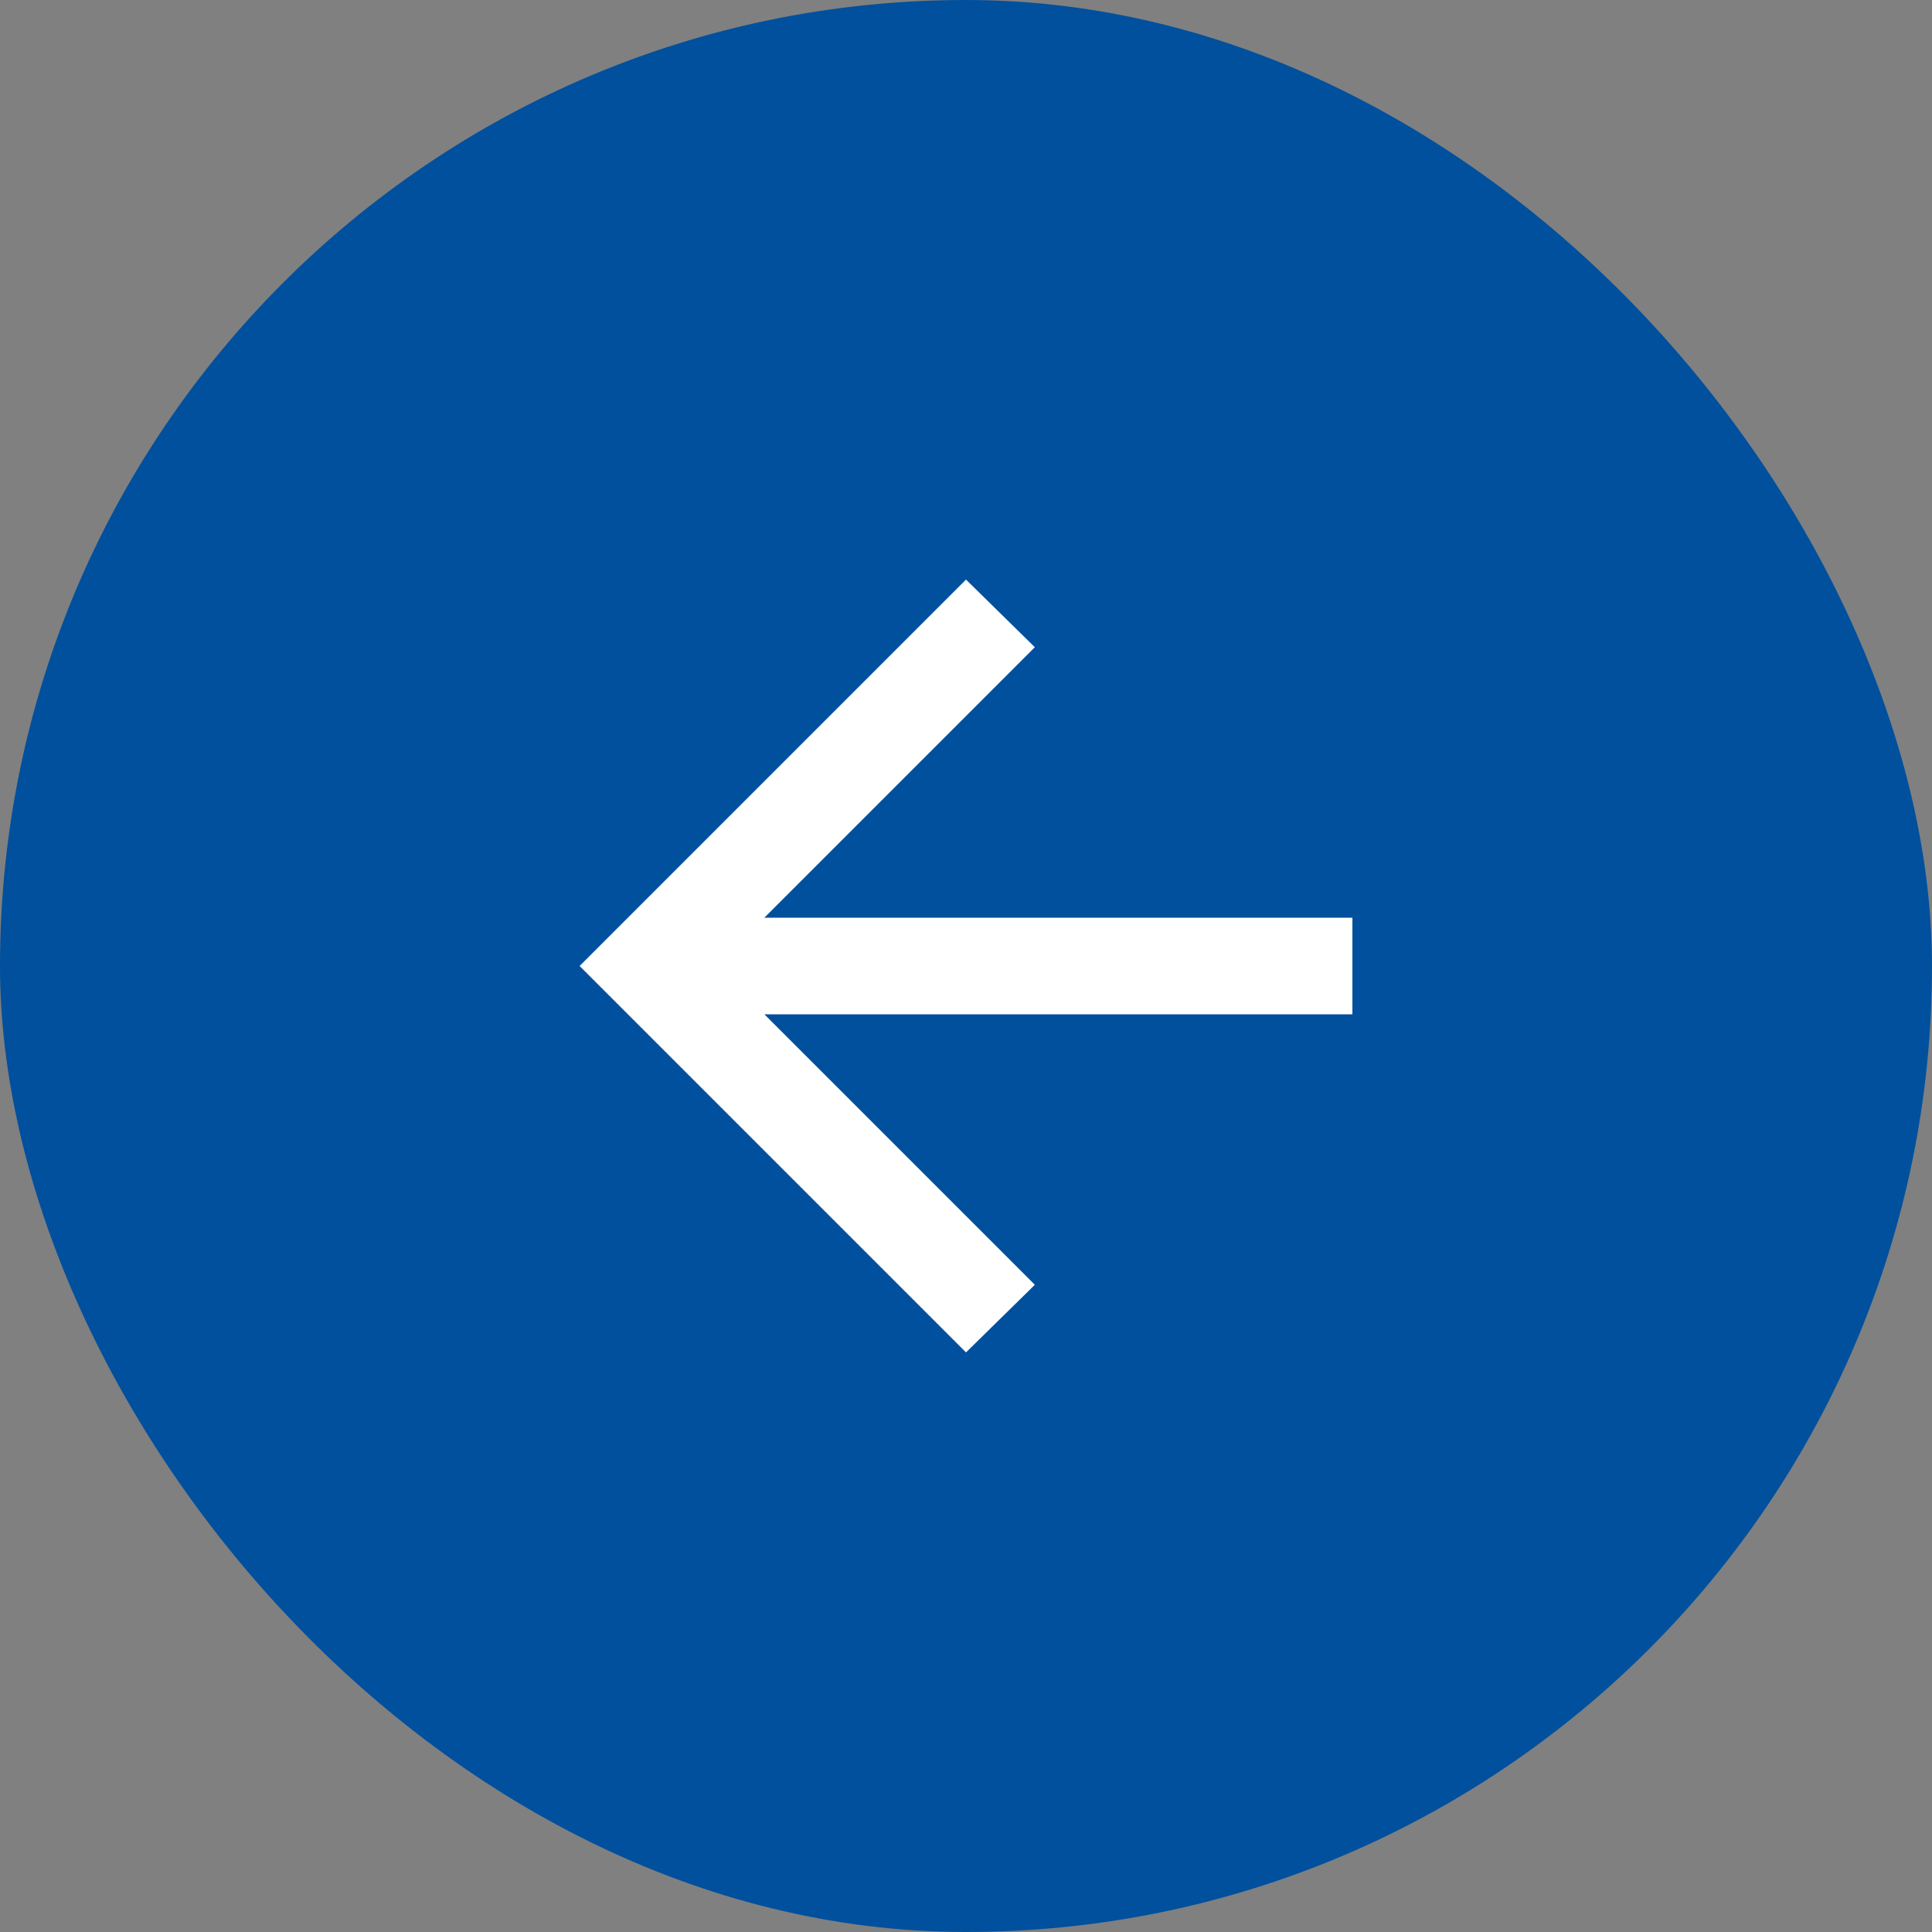
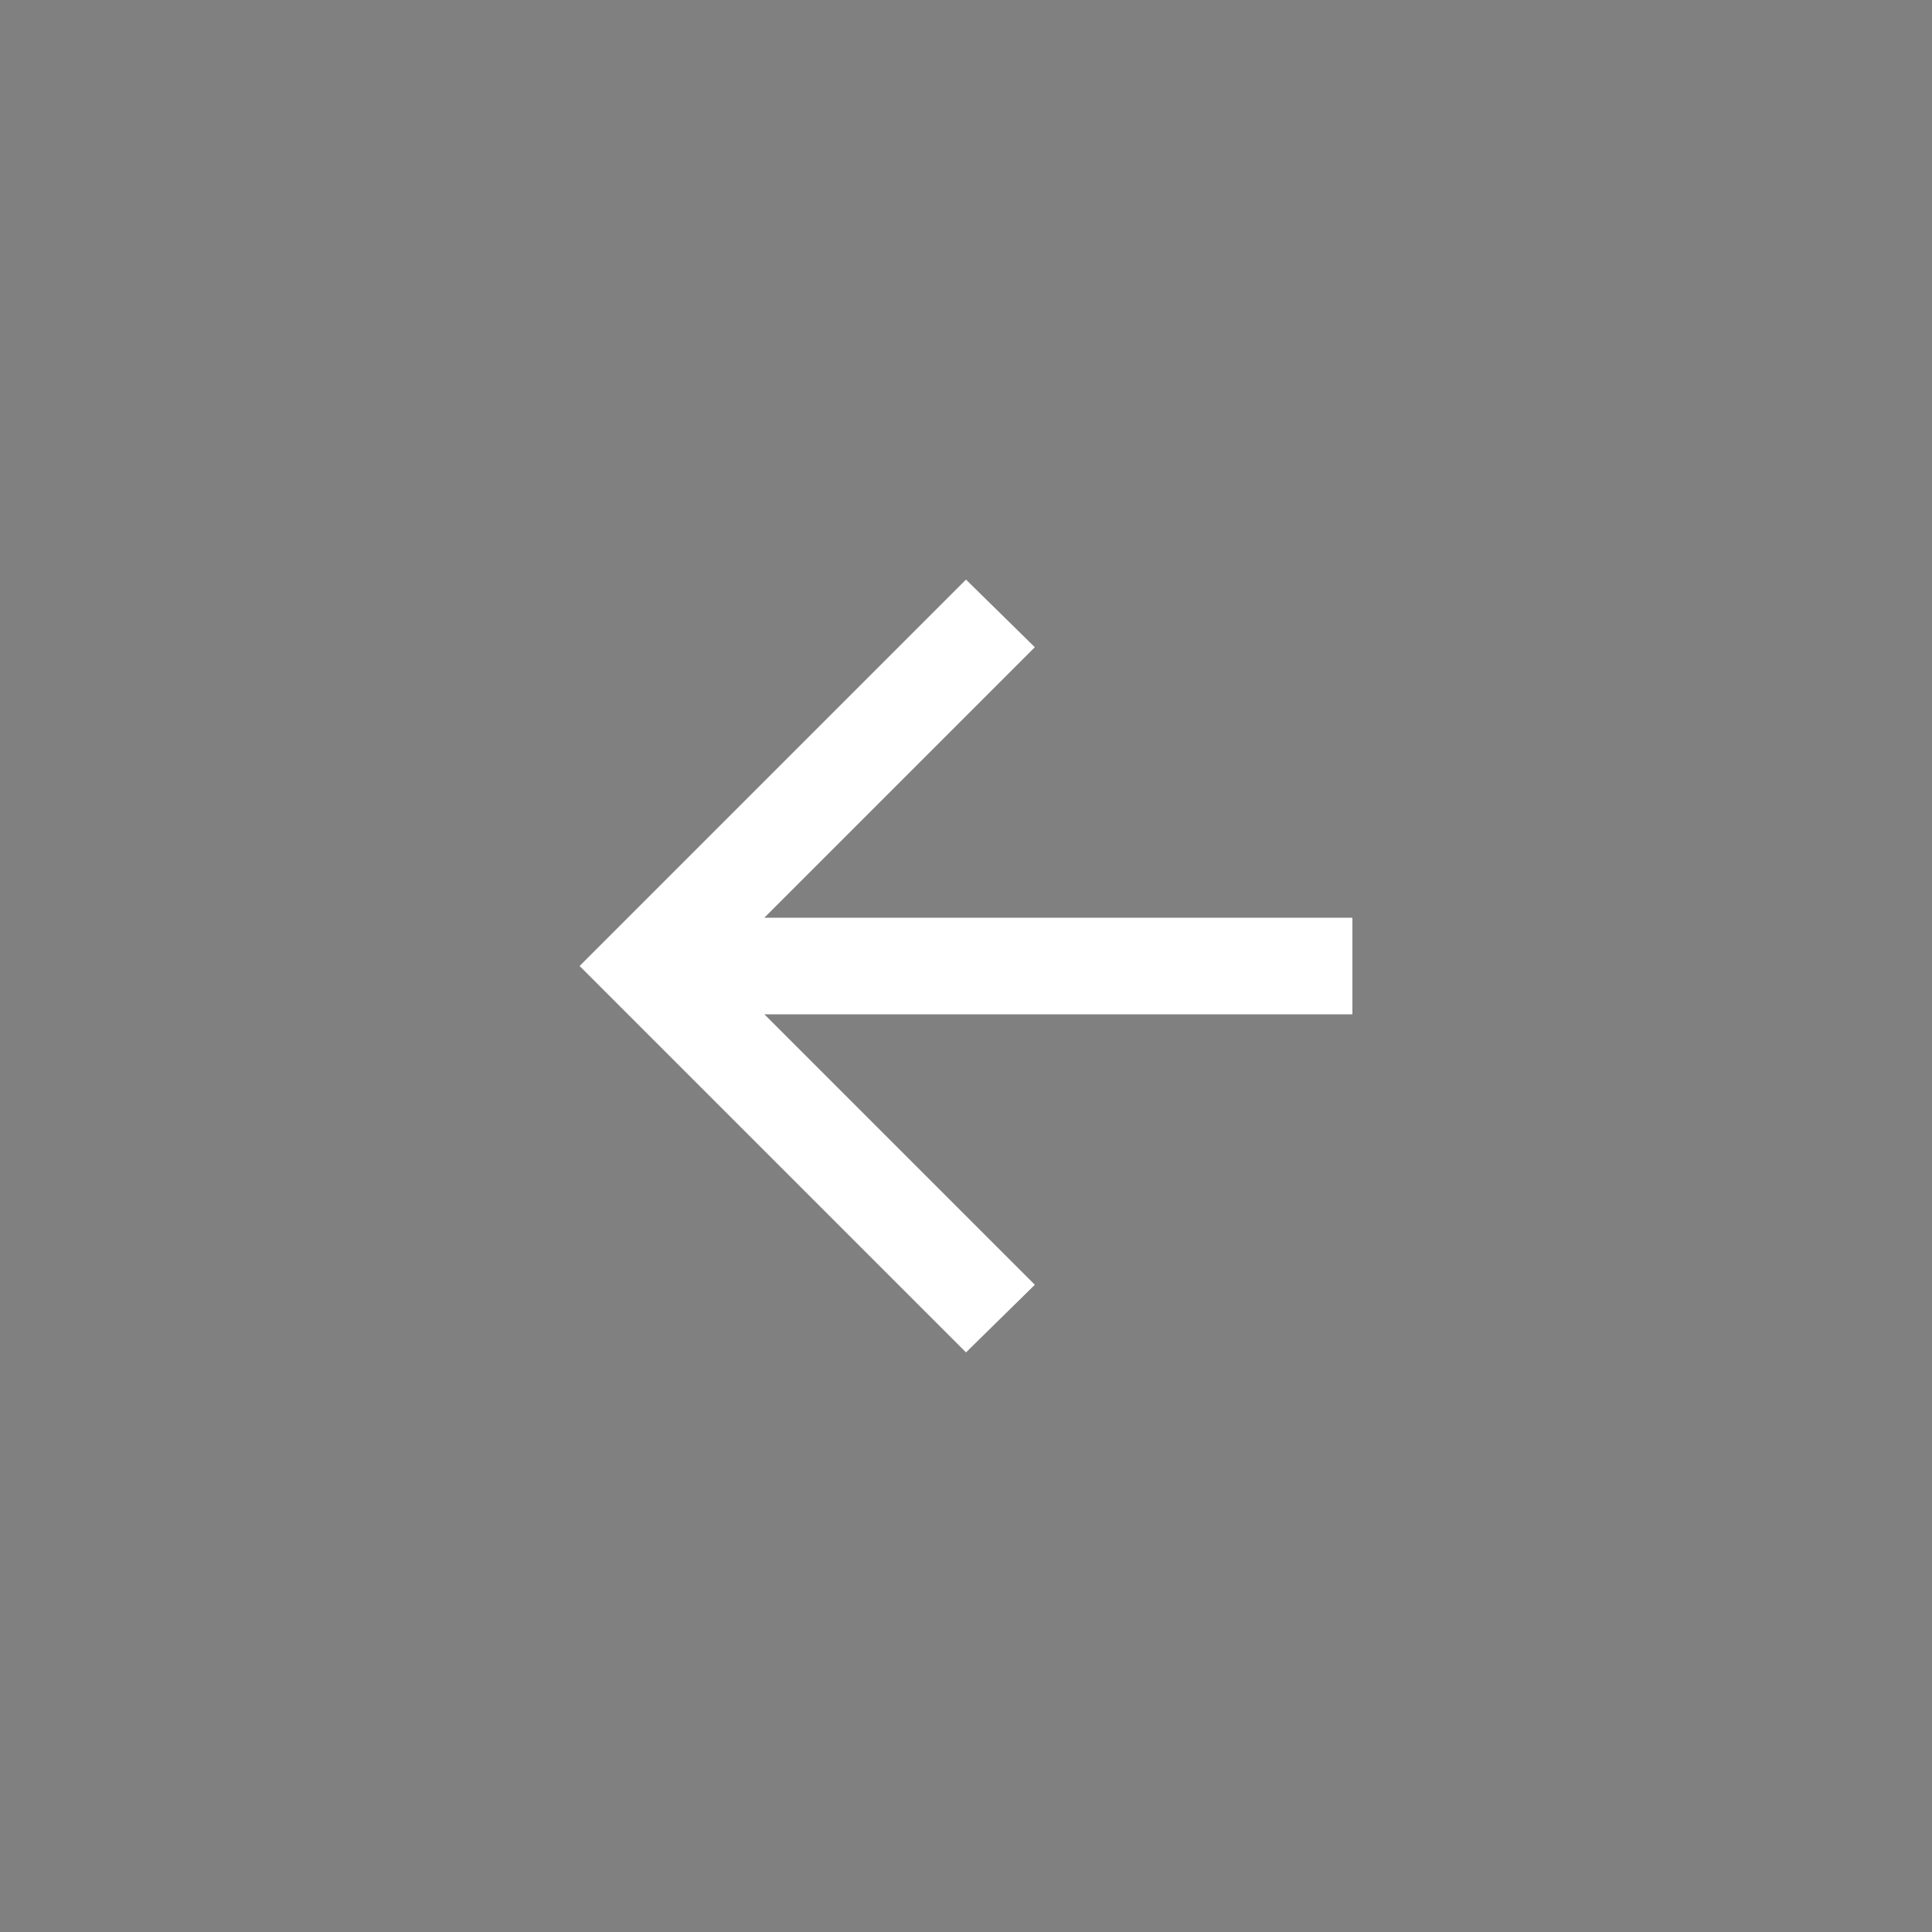
<svg xmlns="http://www.w3.org/2000/svg" width="30" height="30" viewBox="0 0 30 30" fill="none">
  <rect x="0" y="0" width="30" height="30" fill="#808080" stroke="none" />
-   <rect x="30" y="30" width="30" height="30" rx="15" transform="rotate(-180 30 30)" fill="#01509D" />
  <path d="M15 21L9 15L15 9L16.069 10.05L11.869 14.25L21 14.25L21 15.75L11.869 15.75L16.069 19.95L15 21Z" fill="white" />
</svg>